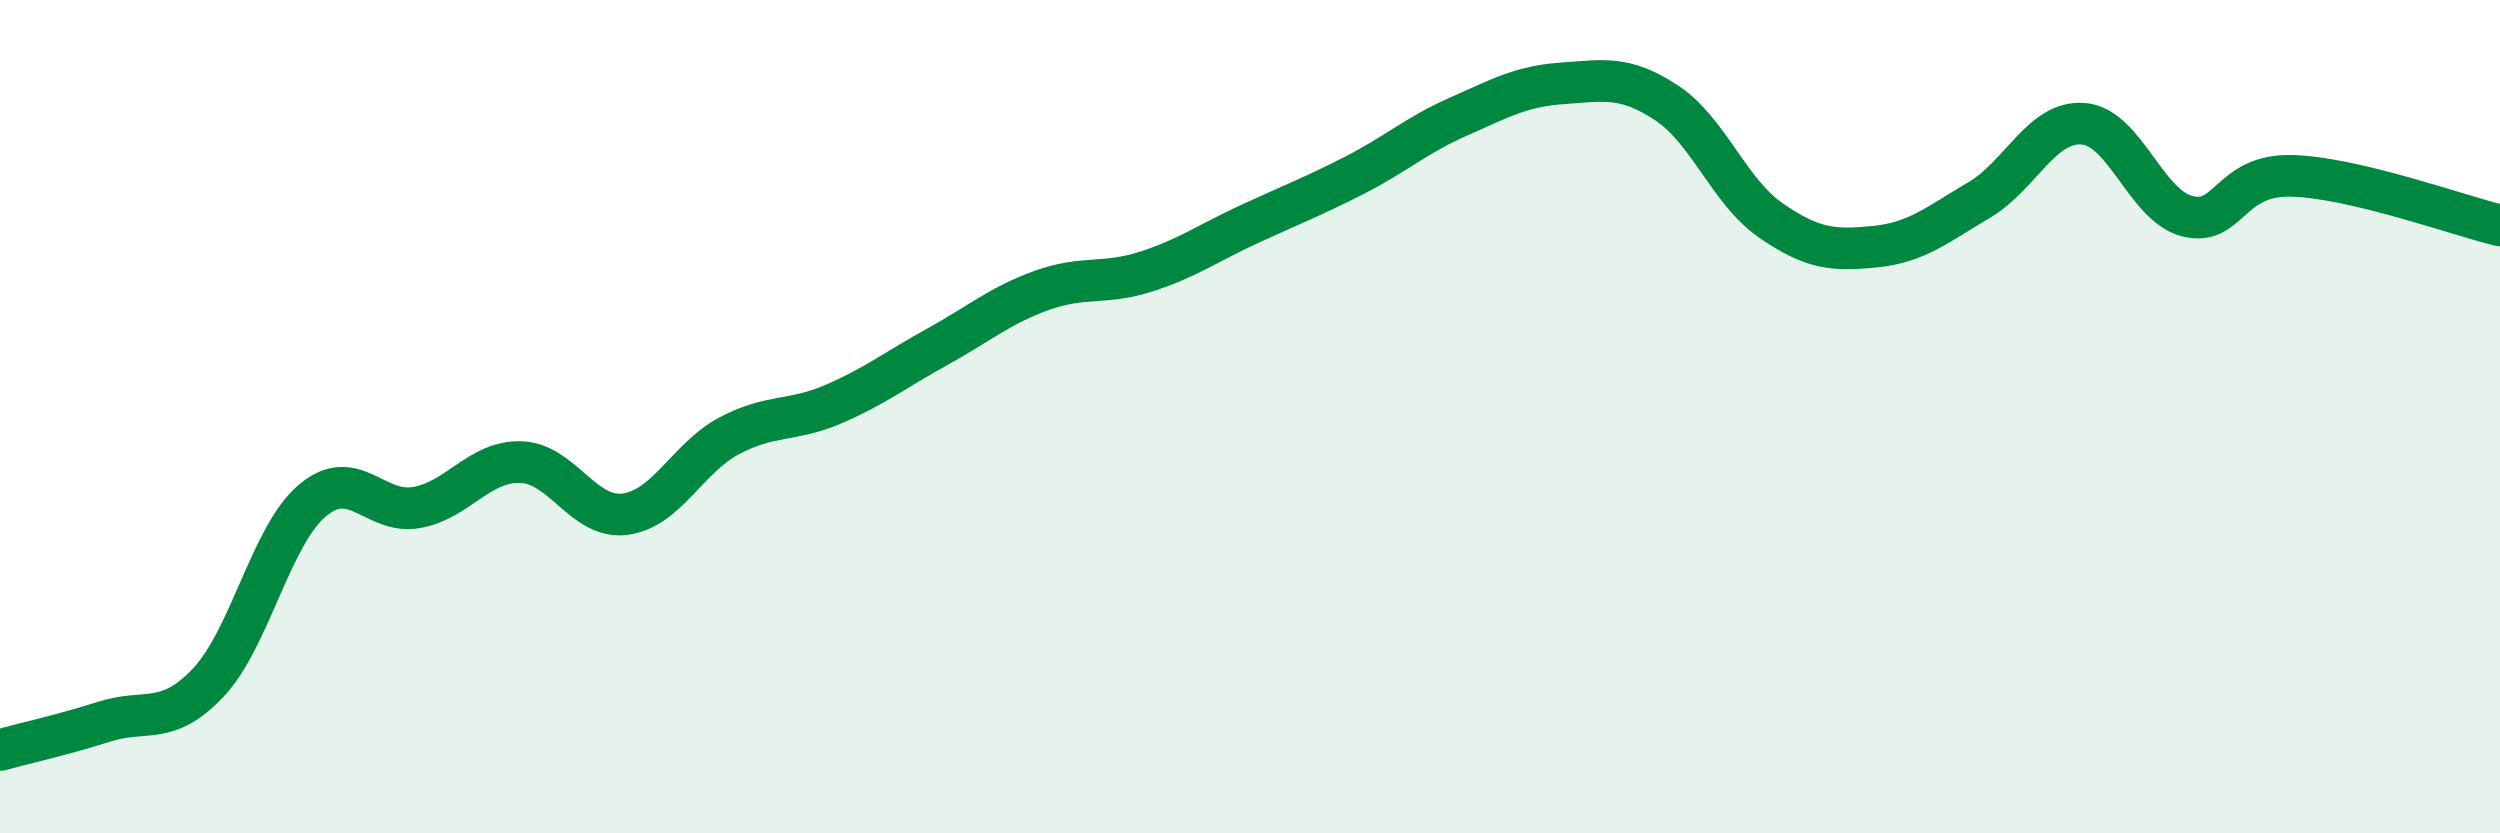
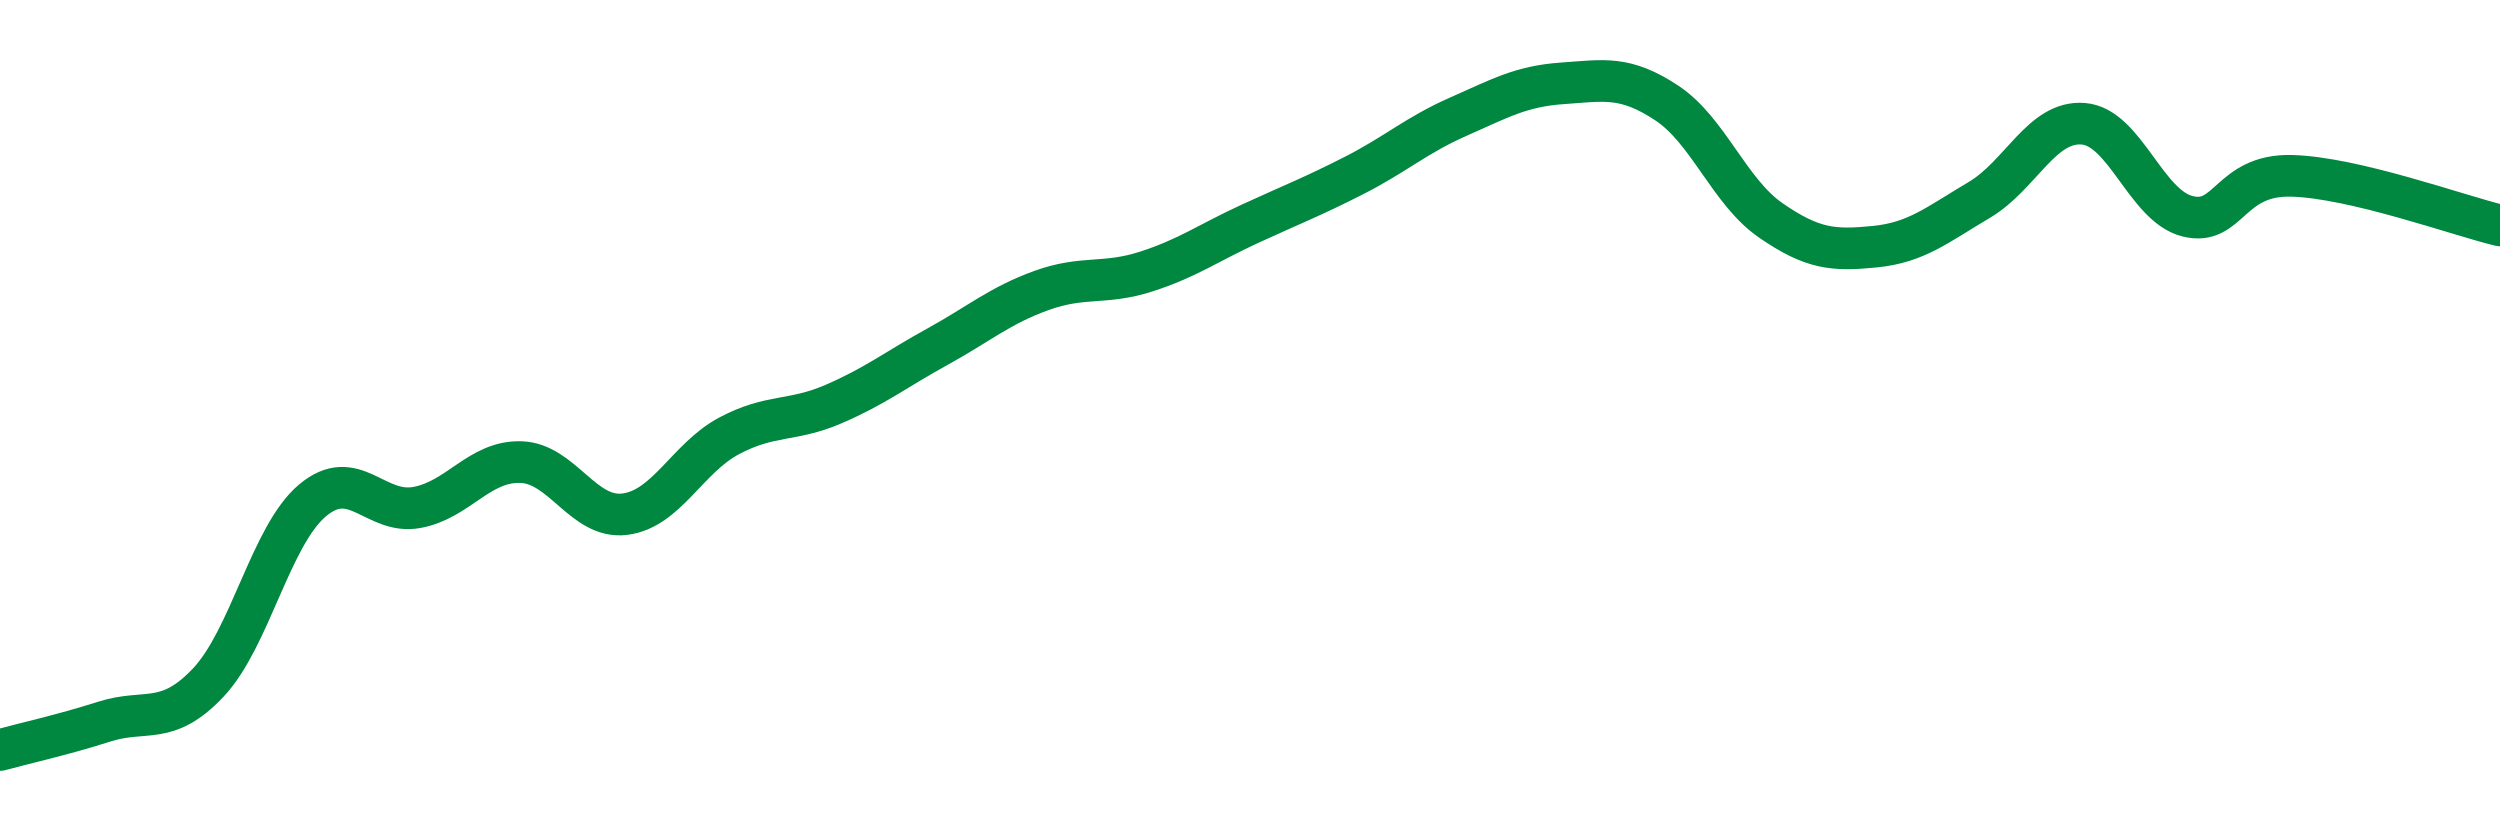
<svg xmlns="http://www.w3.org/2000/svg" width="60" height="20" viewBox="0 0 60 20">
-   <path d="M 0,18 C 0.5,17.86 1.5,17.64 2.5,17.32 C 3.5,17 4,17.44 5,16.38 C 6,15.32 6.5,12.85 7.5,12.01 C 8.5,11.17 9,12.36 10,12.18 C 11,12 11.5,11.06 12.5,11.09 C 13.5,11.12 14,12.47 15,12.34 C 16,12.21 16.5,10.99 17.5,10.46 C 18.5,9.93 19,10.13 20,9.7 C 21,9.27 21.5,8.87 22.5,8.32 C 23.5,7.77 24,7.33 25,6.97 C 26,6.61 26.5,6.84 27.5,6.52 C 28.5,6.2 29,5.83 30,5.37 C 31,4.91 31.5,4.72 32.5,4.21 C 33.5,3.7 34,3.24 35,2.8 C 36,2.36 36.5,2.07 37.5,2 C 38.5,1.93 39,1.81 40,2.47 C 41,3.13 41.5,4.6 42.5,5.29 C 43.5,5.98 44,6.02 45,5.92 C 46,5.82 46.5,5.39 47.5,4.8 C 48.5,4.21 49,2.89 50,2.97 C 51,3.05 51.5,4.94 52.5,5.19 C 53.5,5.44 53.5,4.18 55,4.22 C 56.5,4.26 59,5.17 60,5.41L60 20L0 20Z" fill="#008740" opacity="0.1" stroke-linecap="round" stroke-linejoin="round" />
  <path d="M 0,18 C 0.5,17.86 1.5,17.64 2.5,17.32 C 3.5,17 4,17.44 5,16.38 C 6,15.32 6.5,12.85 7.5,12.01 C 8.5,11.17 9,12.36 10,12.18 C 11,12 11.5,11.06 12.5,11.09 C 13.5,11.12 14,12.47 15,12.34 C 16,12.21 16.5,10.99 17.5,10.46 C 18.5,9.93 19,10.13 20,9.7 C 21,9.27 21.5,8.87 22.5,8.32 C 23.5,7.77 24,7.33 25,6.97 C 26,6.61 26.5,6.84 27.5,6.52 C 28.5,6.2 29,5.83 30,5.37 C 31,4.91 31.5,4.72 32.5,4.21 C 33.5,3.7 34,3.24 35,2.8 C 36,2.36 36.5,2.07 37.5,2 C 38.5,1.93 39,1.81 40,2.47 C 41,3.13 41.5,4.6 42.5,5.29 C 43.5,5.98 44,6.02 45,5.92 C 46,5.82 46.5,5.39 47.5,4.8 C 48.5,4.21 49,2.89 50,2.97 C 51,3.05 51.5,4.94 52.5,5.19 C 53.5,5.44 53.5,4.18 55,4.22 C 56.5,4.26 59,5.17 60,5.41" stroke="#008740" stroke-width="1" fill="none" stroke-linecap="round" stroke-linejoin="round" />
</svg>